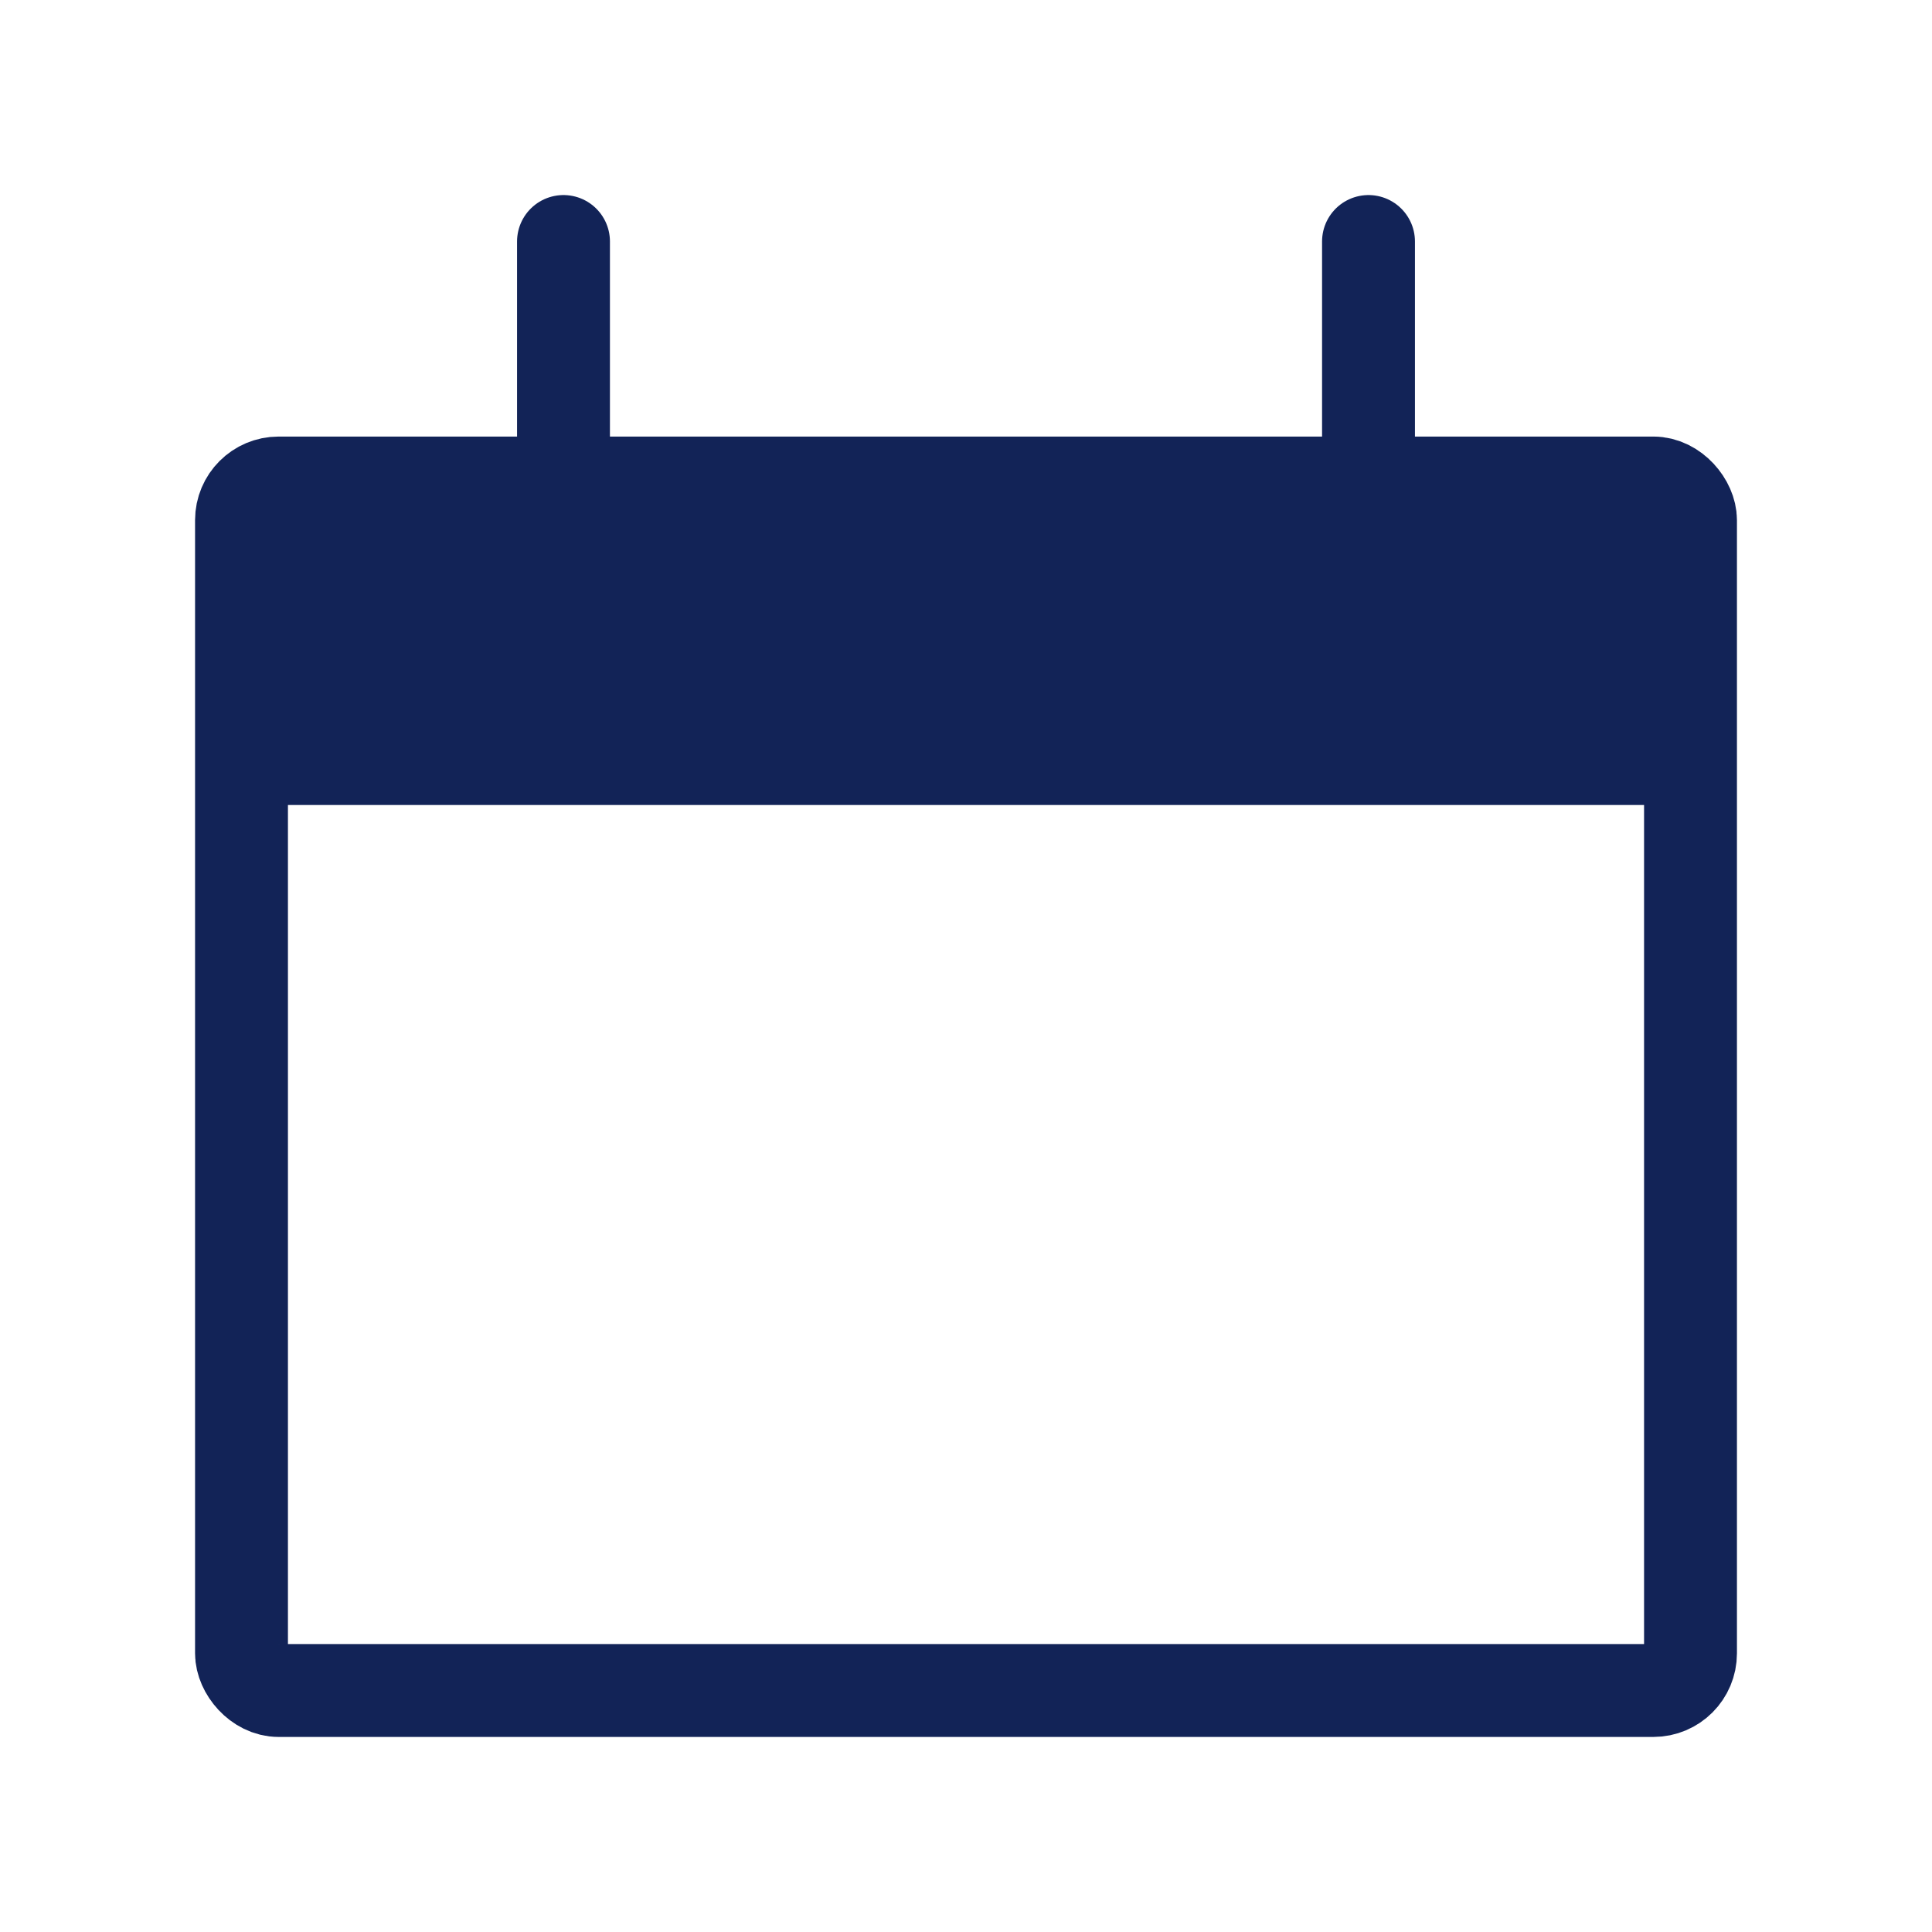
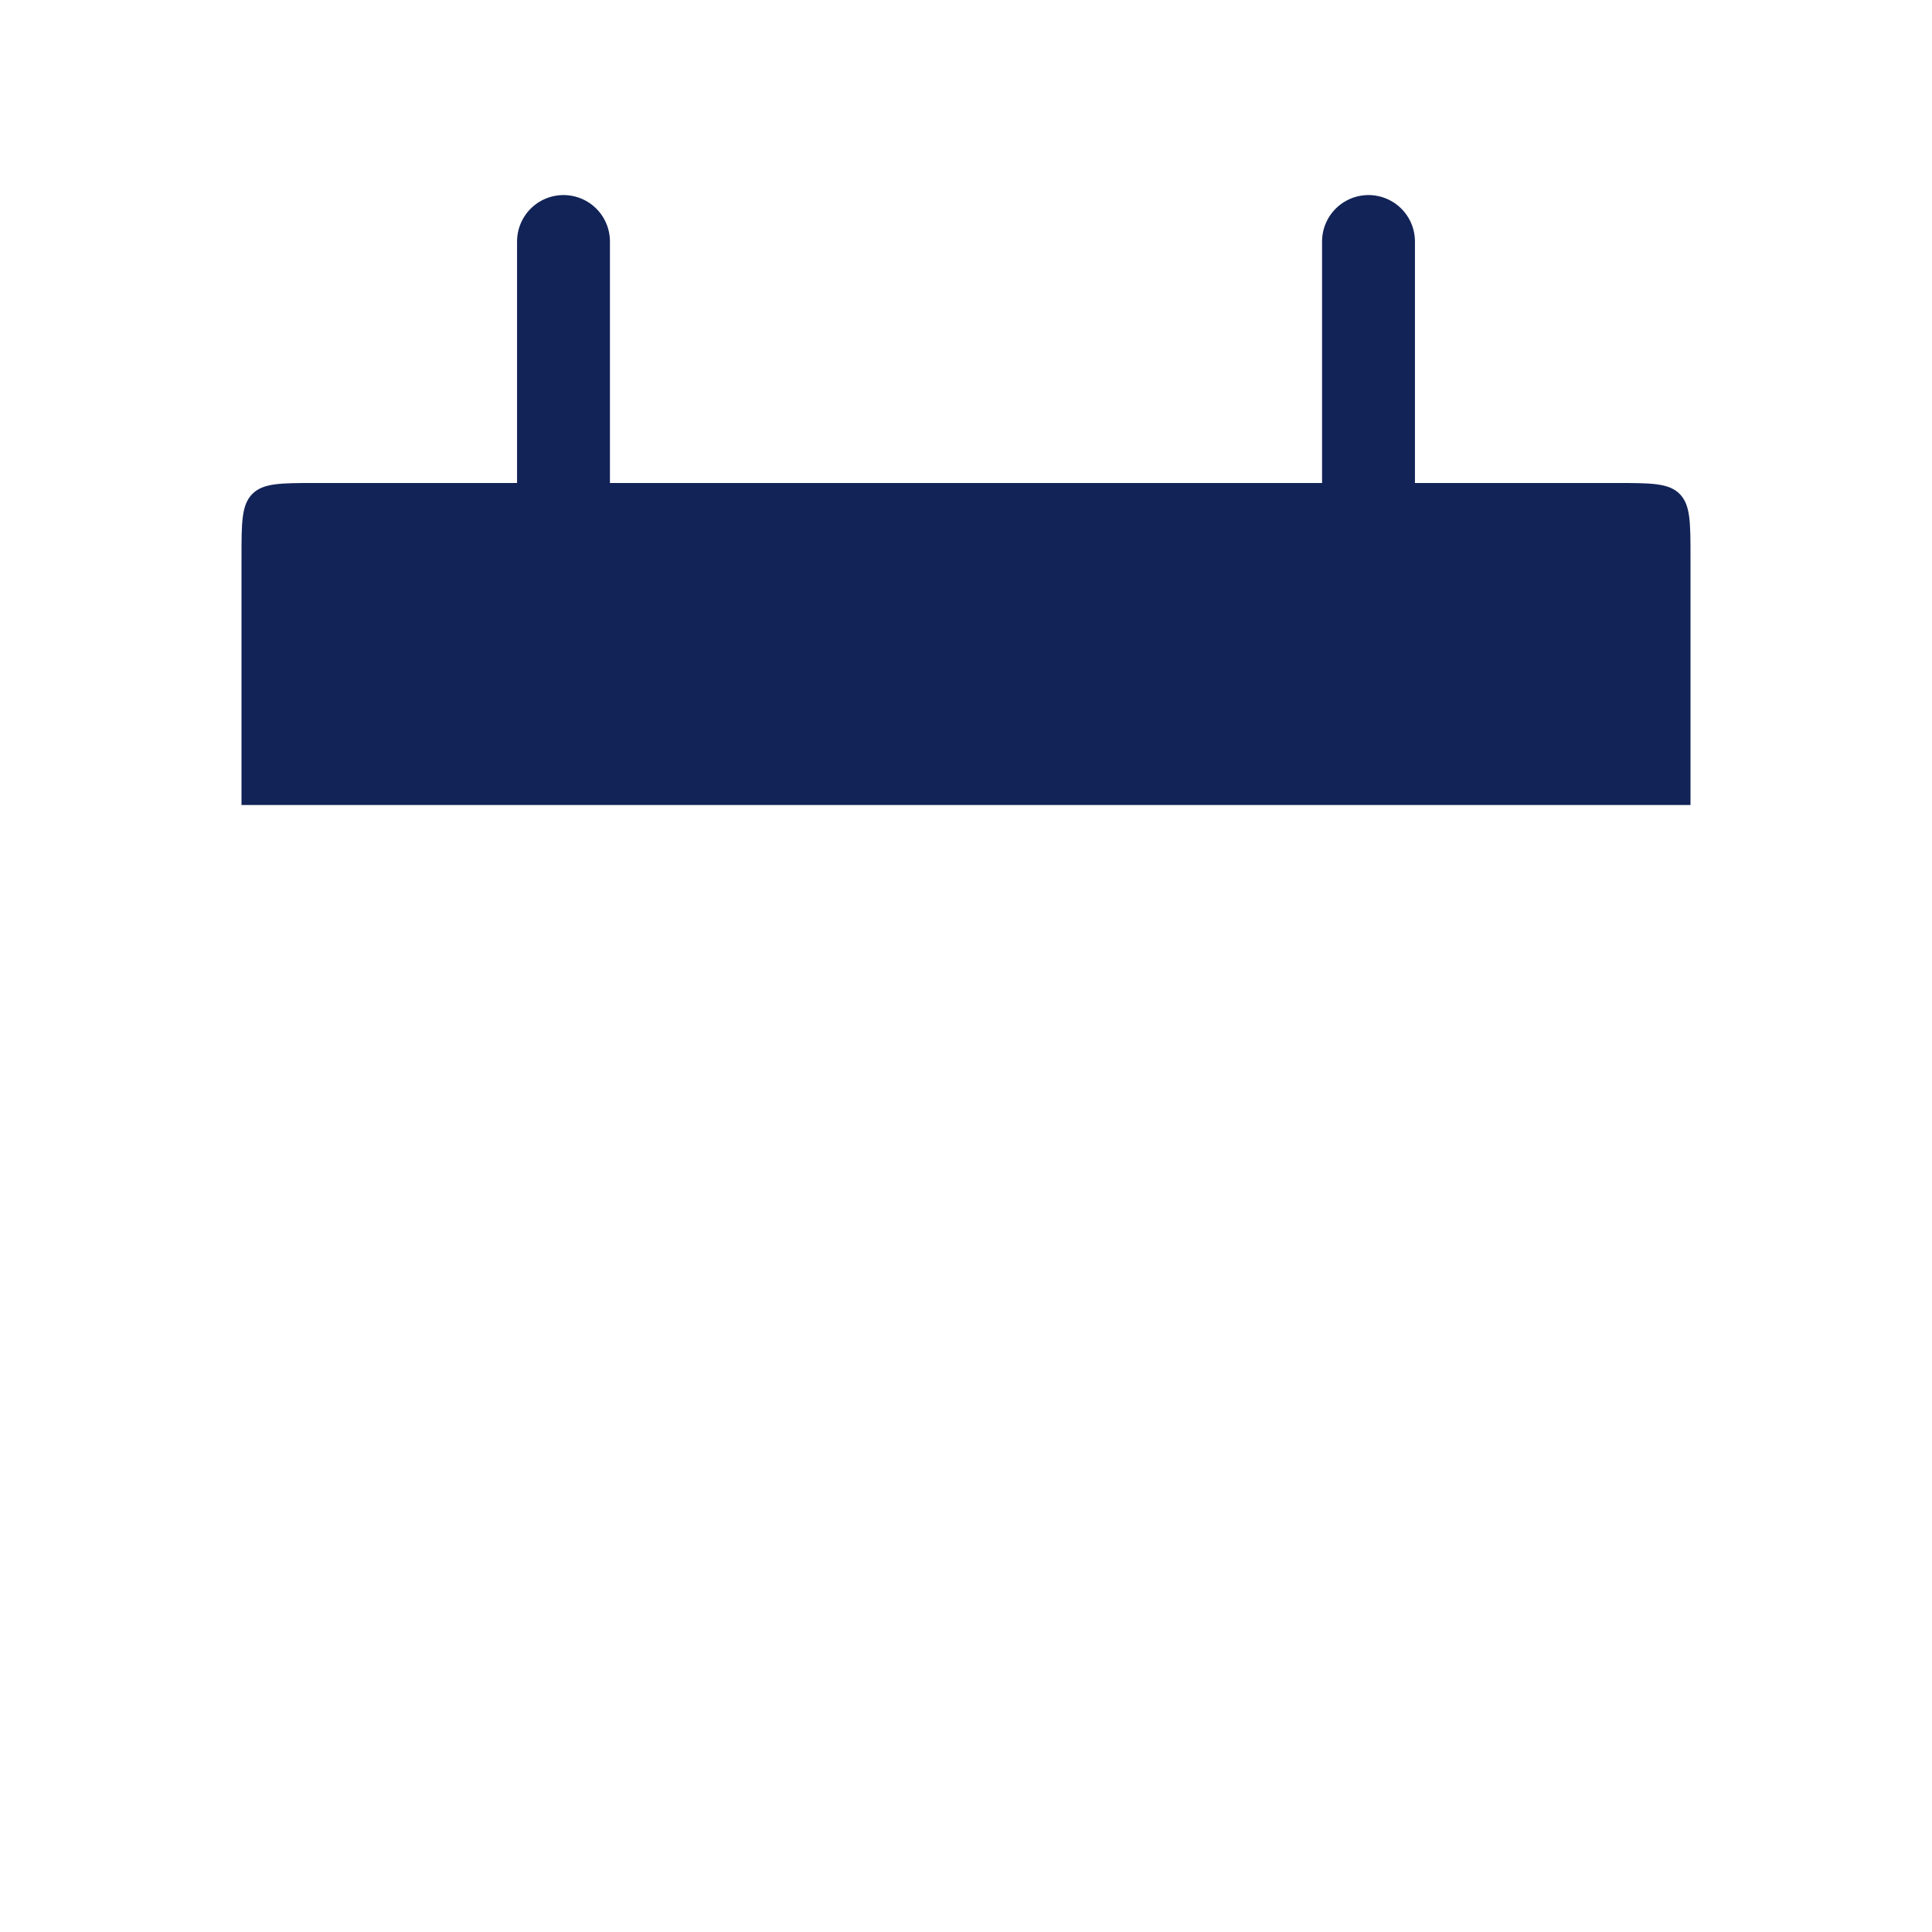
<svg xmlns="http://www.w3.org/2000/svg" width="104" height="104" viewBox="0 0 104 104" fill="none">
-   <rect x="13" y="26" width="78" height="65" rx="2" stroke="#122357" stroke-width="5" />
  <path d="M13 30C13 28.114 13 27.172 13.586 26.586C14.172 26 15.114 26 17 26H87C88.886 26 89.828 26 90.414 26.586C91 27.172 91 28.114 91 30V43.333H13V30Z" fill="#122357" />
  <path d="M30.333 13L30.333 26" stroke="#122357" stroke-width="5" stroke-linecap="round" />
  <path d="M73.667 13L73.667 26" stroke="#122357" stroke-width="5" stroke-linecap="round" />
</svg>